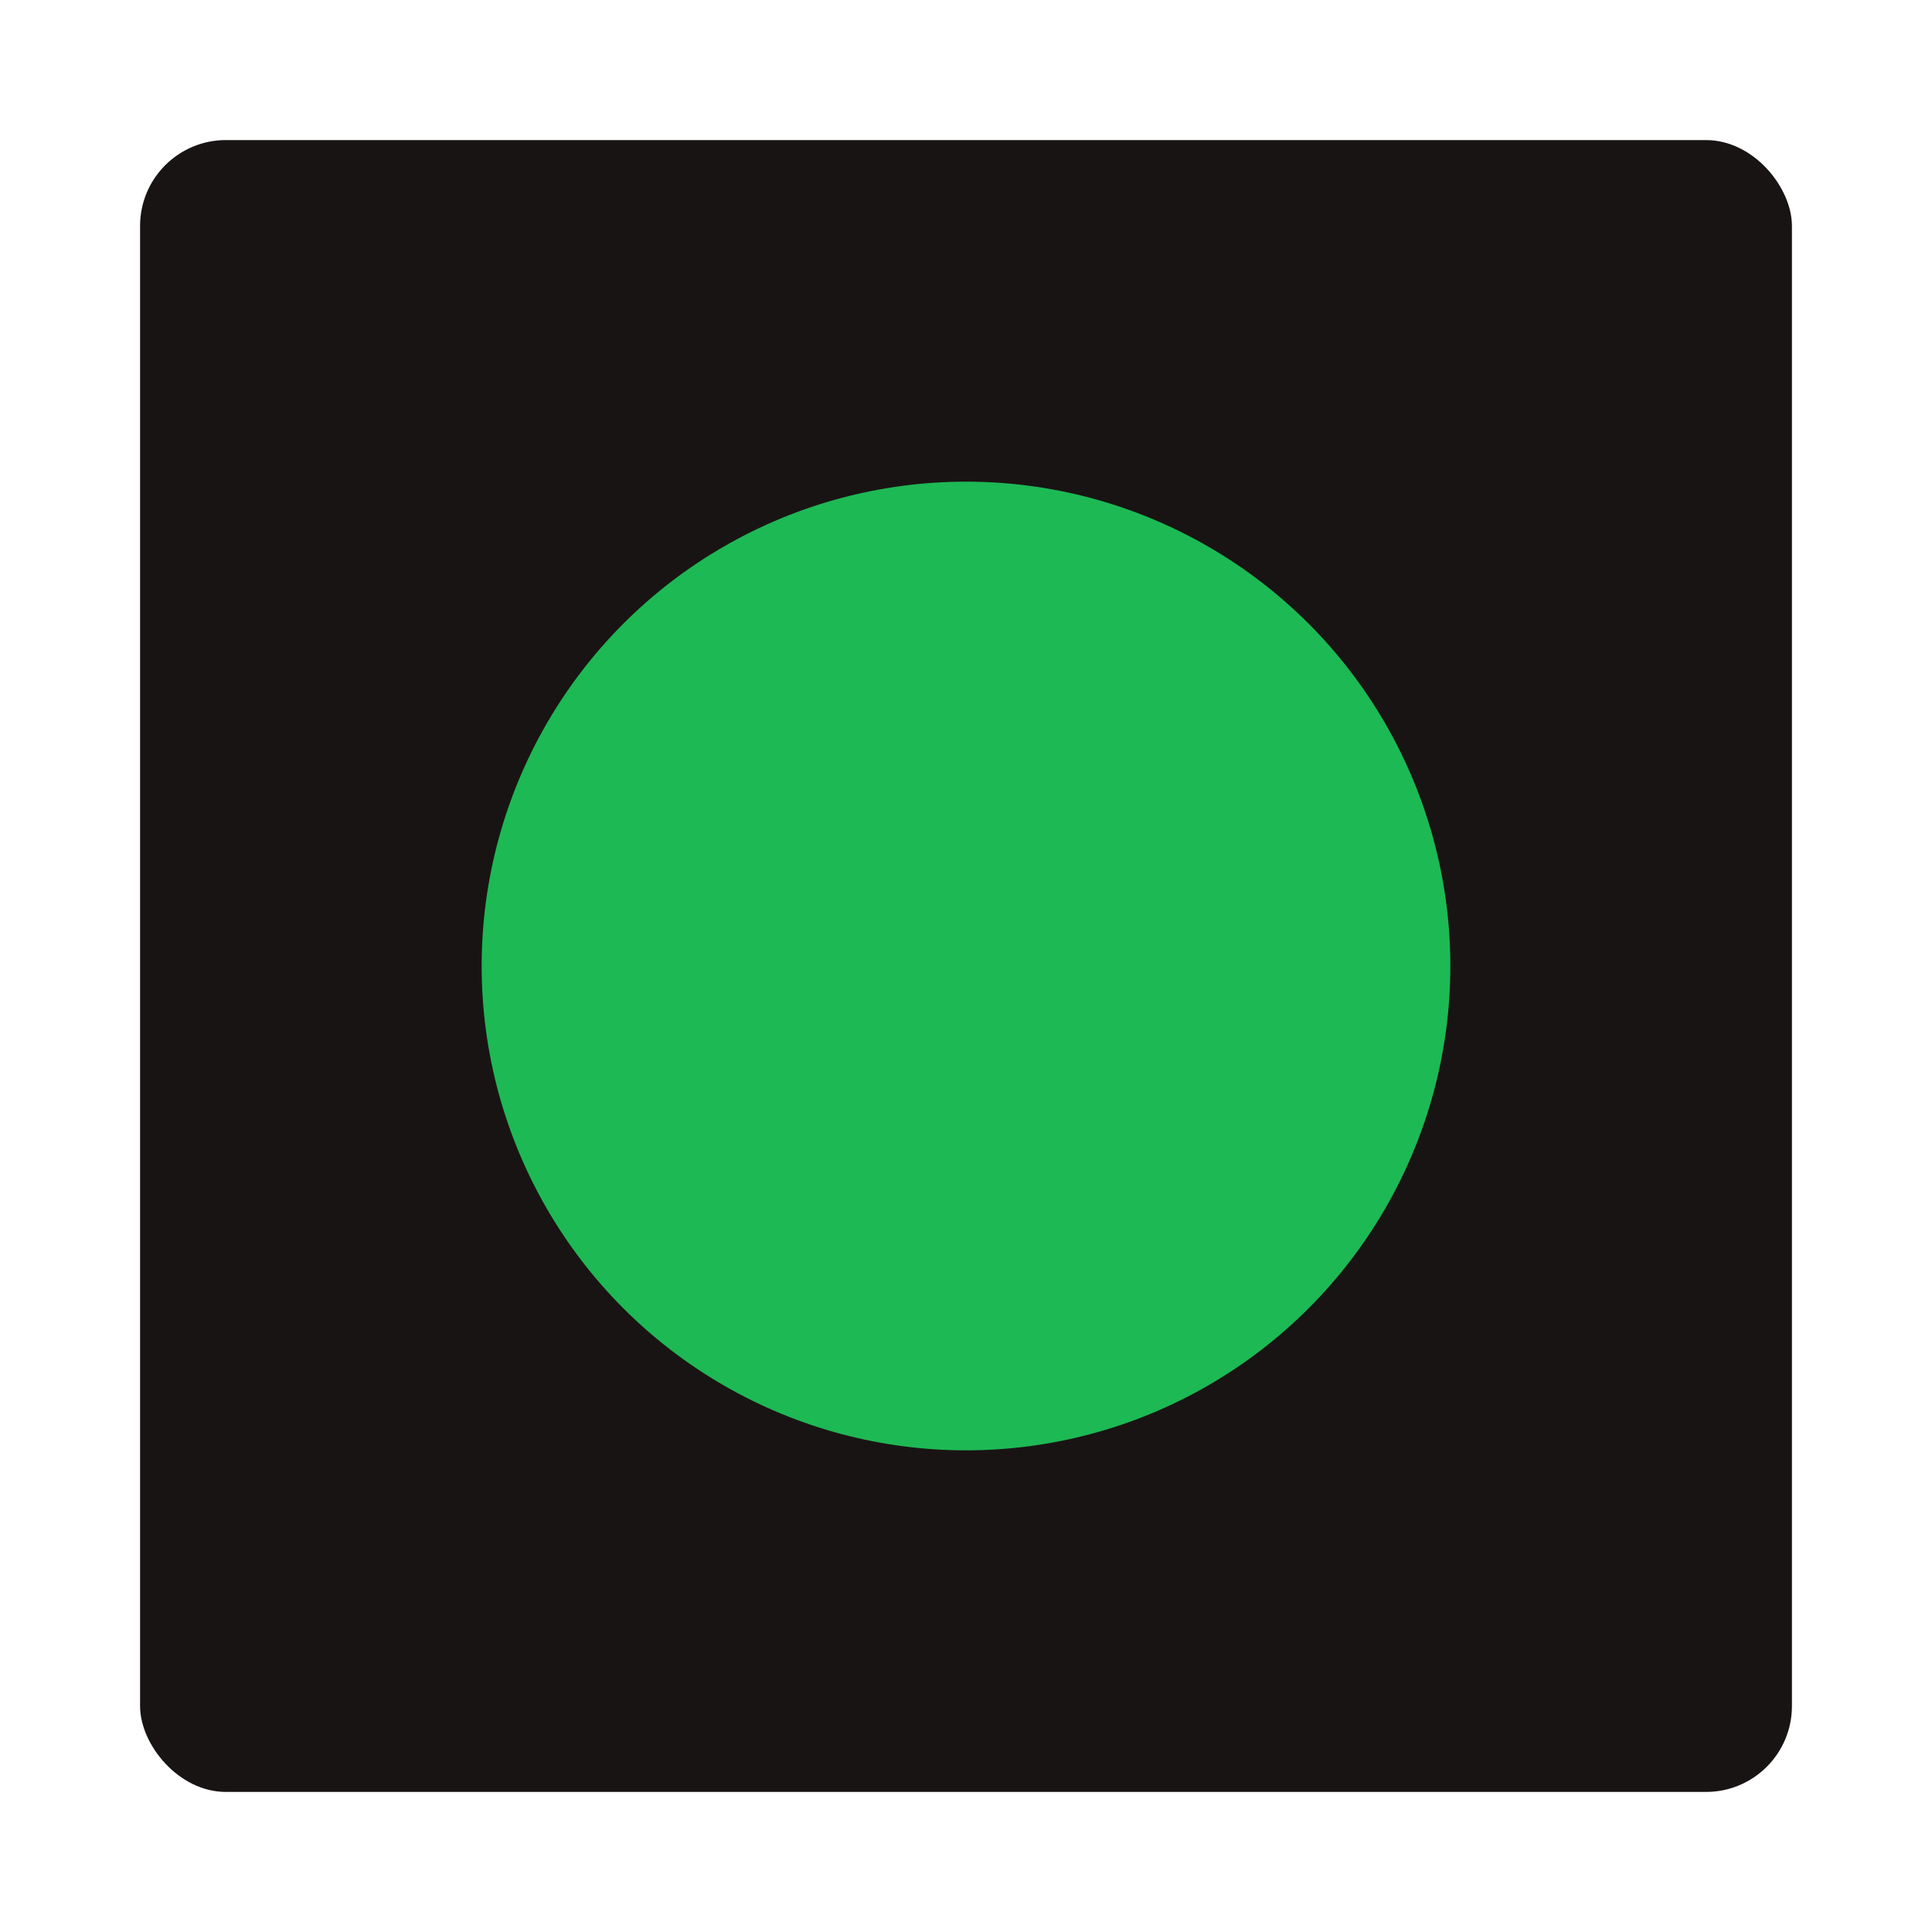
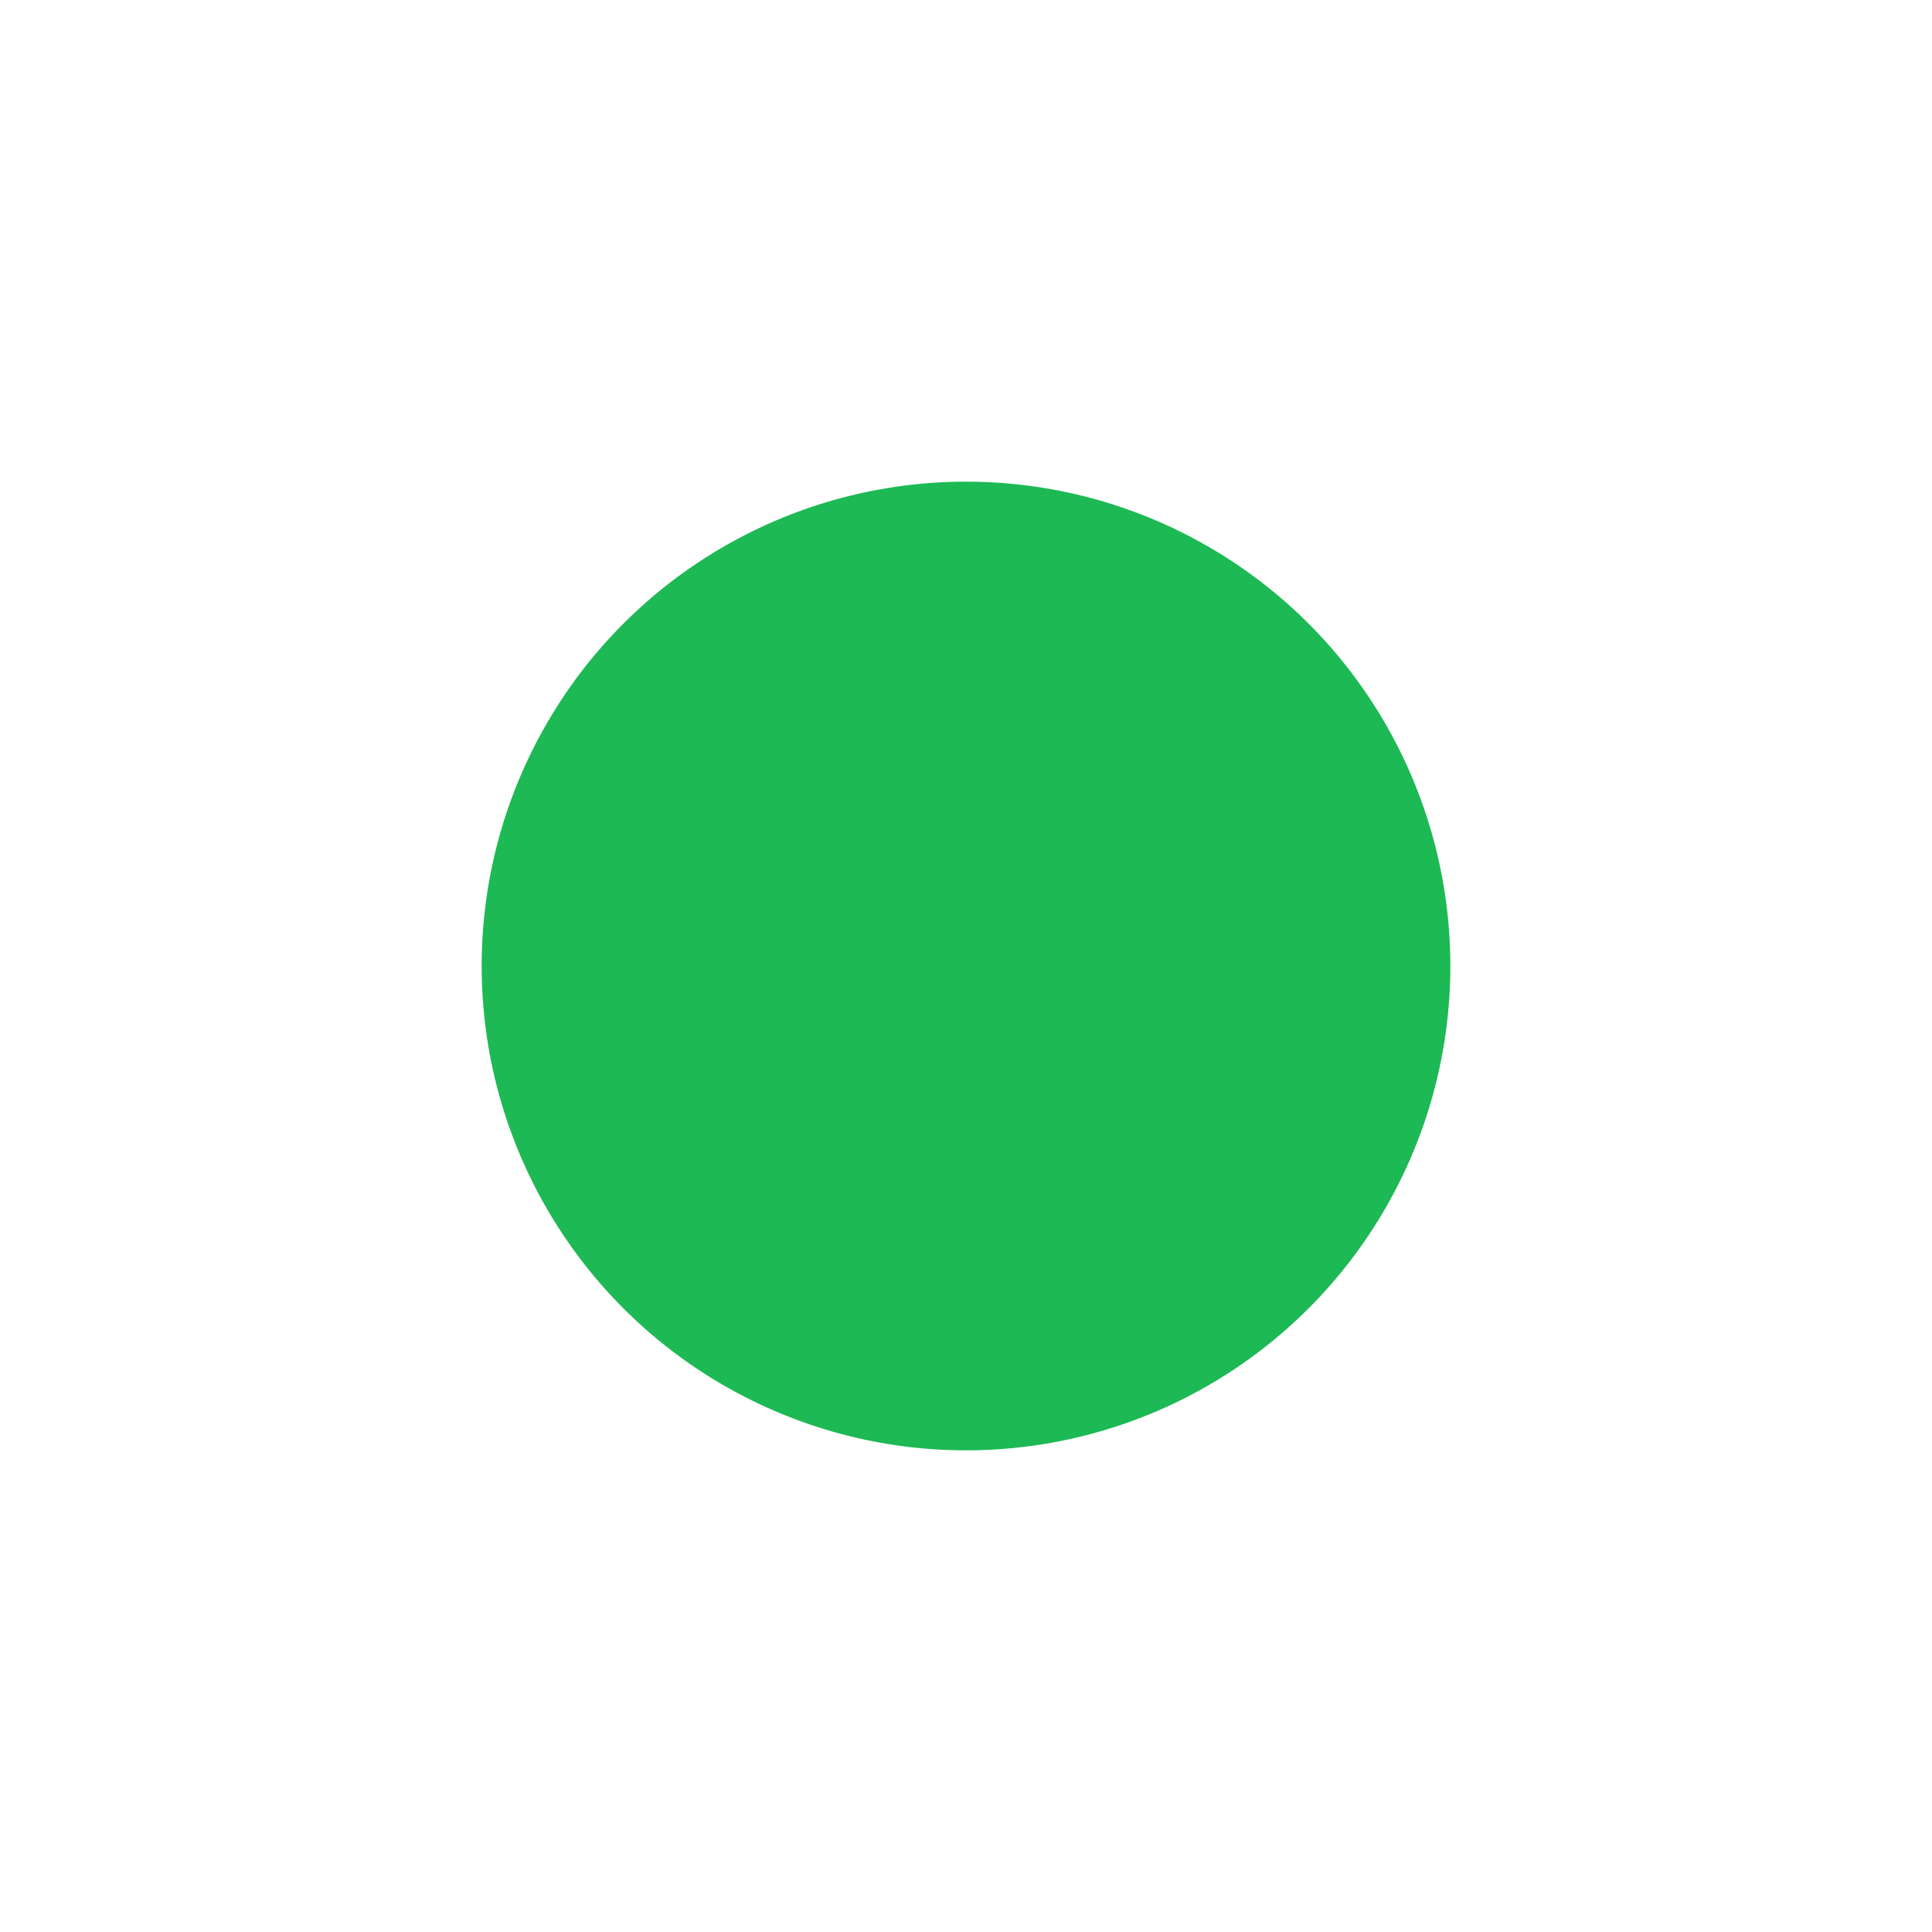
<svg xmlns="http://www.w3.org/2000/svg" id="Group" width="450" height="450" viewBox="0 0 450 450">
  <defs>
    <style>
      .cls-1 {
        fill: #191414;
      }

      .cls-2 {
        fill: #1db954;
      }
    </style>
  </defs>
-   <rect id="Rounded_Rectangle_1" data-name="Rounded Rectangle 1" class="cls-1" x="32.625" y="32.625" width="384.75" height="384.75" rx="20" ry="20" />
  <circle class="cls-2" cx="225" cy="225" r="112.813" />
</svg>